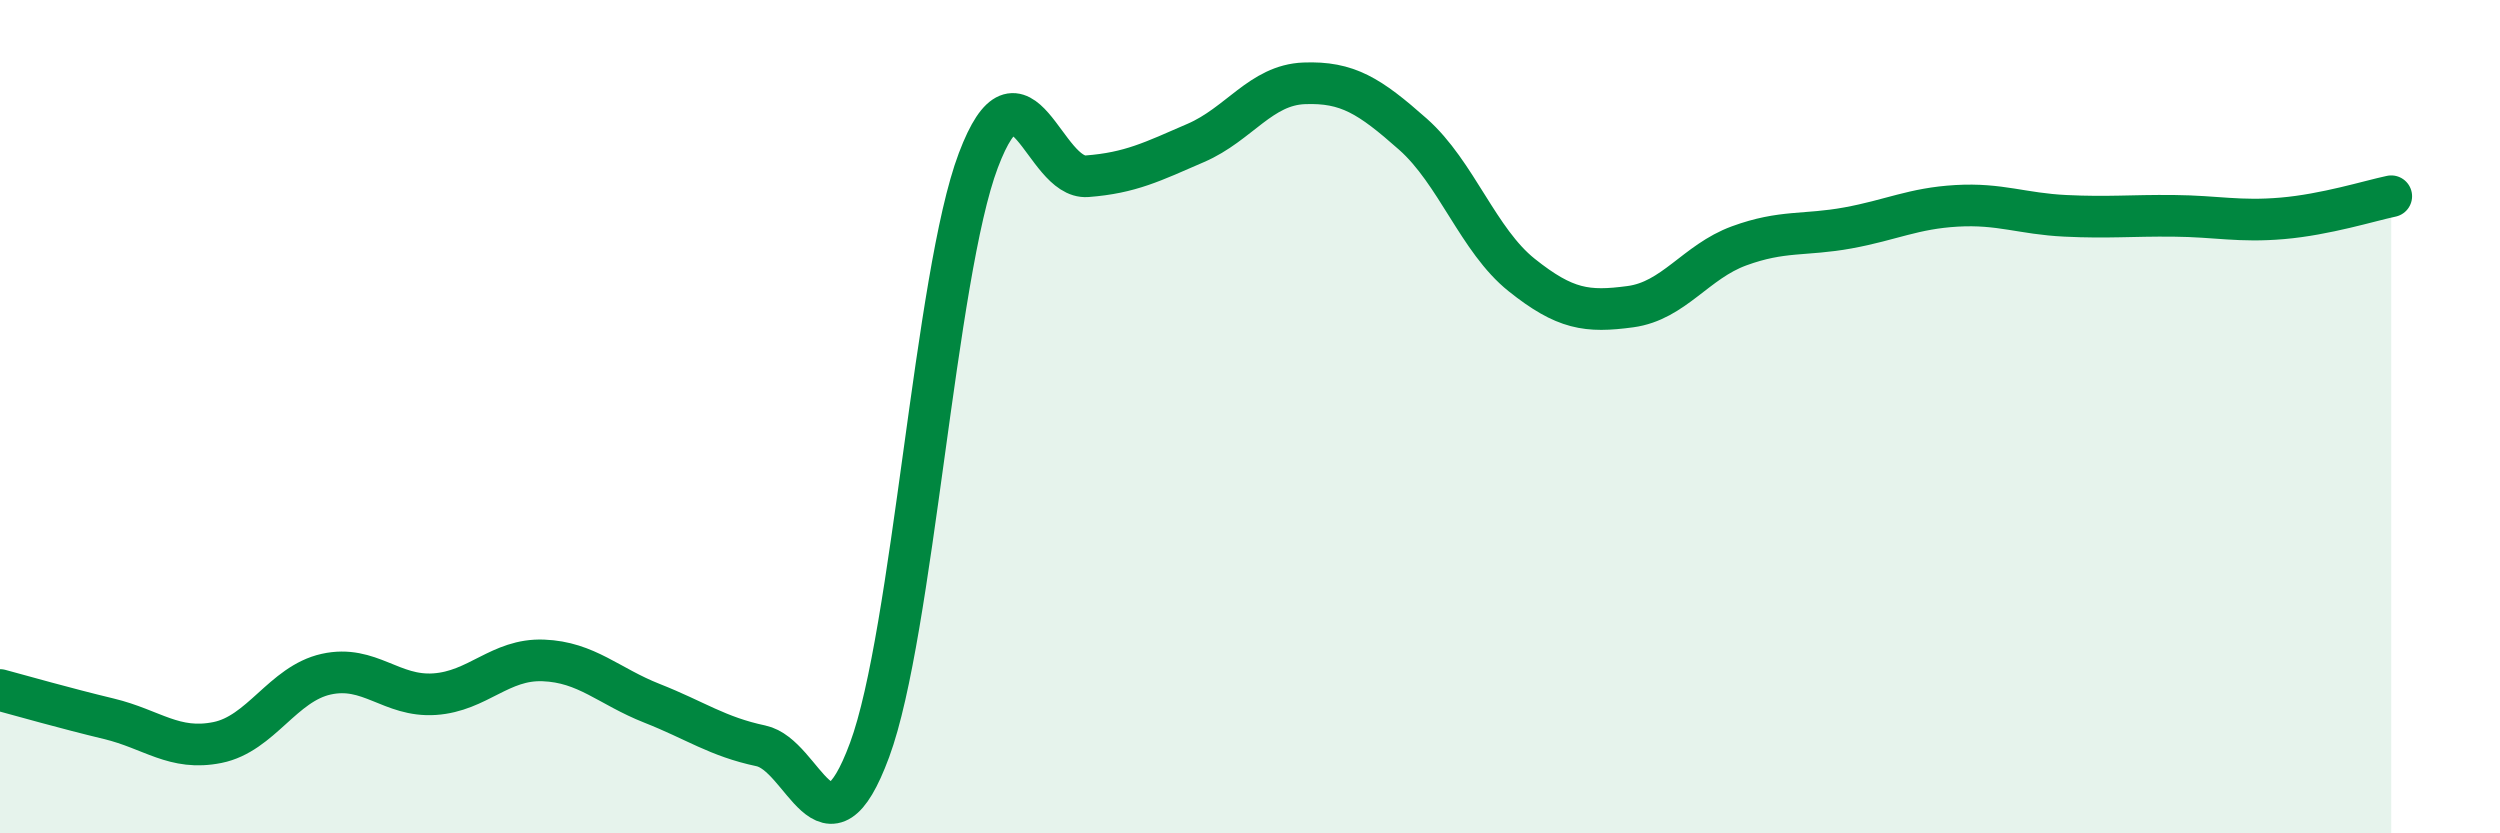
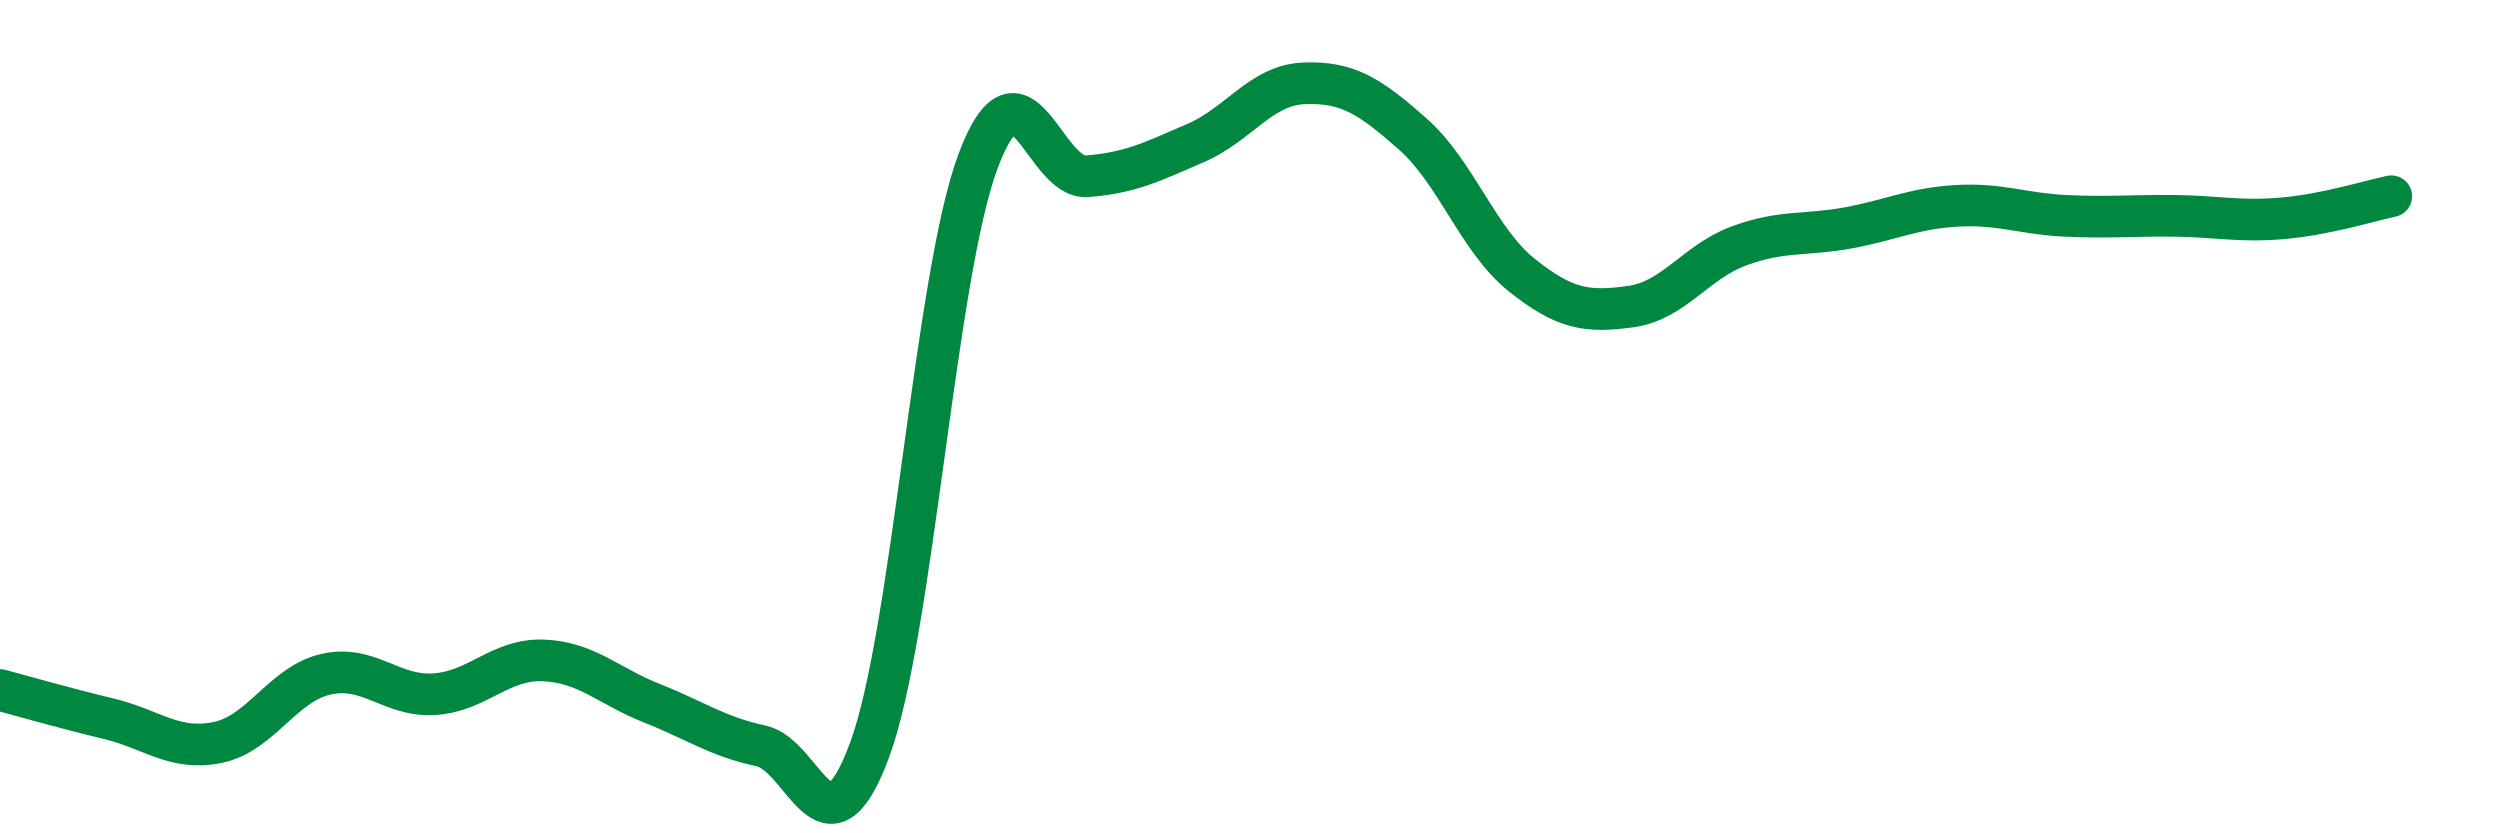
<svg xmlns="http://www.w3.org/2000/svg" width="60" height="20" viewBox="0 0 60 20">
-   <path d="M 0,16.56 C 0.52,16.7 1.57,17 2.61,17.25 C 3.65,17.5 4.18,18.03 5.22,17.82 C 6.26,17.61 6.79,16.41 7.83,16.18 C 8.87,15.95 9.39,16.73 10.43,16.66 C 11.47,16.59 12,15.81 13.04,15.85 C 14.08,15.89 14.61,16.47 15.65,16.88 C 16.69,17.29 17.22,17.68 18.26,17.9 C 19.3,18.12 19.83,20.81 20.87,18 C 21.91,15.19 22.44,6.6 23.48,3.85 C 24.52,1.1 25.05,4.31 26.09,4.23 C 27.13,4.15 27.66,3.88 28.7,3.43 C 29.74,2.98 30.26,2.04 31.3,2 C 32.34,1.96 32.87,2.3 33.91,3.22 C 34.95,4.14 35.48,5.77 36.52,6.6 C 37.56,7.43 38.09,7.5 39.13,7.36 C 40.17,7.22 40.7,6.28 41.74,5.9 C 42.78,5.52 43.31,5.66 44.35,5.47 C 45.39,5.28 45.92,5 46.96,4.94 C 48,4.88 48.53,5.13 49.57,5.18 C 50.61,5.23 51.13,5.17 52.17,5.18 C 53.21,5.19 53.74,5.33 54.78,5.24 C 55.82,5.15 56.87,4.82 57.39,4.71L57.39 20L0 20Z" fill="#008740" opacity="0.1" stroke-linecap="round" stroke-linejoin="round" />
  <path d="M 0,16.56 C 0.52,16.7 1.57,17 2.61,17.25 C 3.65,17.5 4.18,18.03 5.22,17.82 C 6.26,17.61 6.79,16.41 7.83,16.18 C 8.87,15.95 9.39,16.73 10.43,16.66 C 11.47,16.59 12,15.81 13.04,15.85 C 14.08,15.89 14.61,16.47 15.65,16.88 C 16.69,17.29 17.22,17.68 18.26,17.9 C 19.3,18.12 19.83,20.81 20.87,18 C 21.91,15.19 22.44,6.6 23.48,3.85 C 24.52,1.1 25.05,4.31 26.09,4.23 C 27.13,4.15 27.66,3.88 28.7,3.43 C 29.74,2.98 30.26,2.04 31.3,2 C 32.34,1.96 32.87,2.3 33.91,3.22 C 34.95,4.14 35.48,5.77 36.52,6.6 C 37.56,7.43 38.09,7.5 39.13,7.36 C 40.17,7.22 40.7,6.28 41.74,5.9 C 42.78,5.52 43.31,5.66 44.35,5.47 C 45.39,5.28 45.92,5 46.96,4.94 C 48,4.88 48.53,5.13 49.57,5.18 C 50.61,5.23 51.13,5.17 52.17,5.18 C 53.21,5.19 53.74,5.33 54.78,5.24 C 55.82,5.15 56.87,4.82 57.39,4.71" stroke="#008740" stroke-width="1" fill="none" stroke-linecap="round" stroke-linejoin="round" />
</svg>